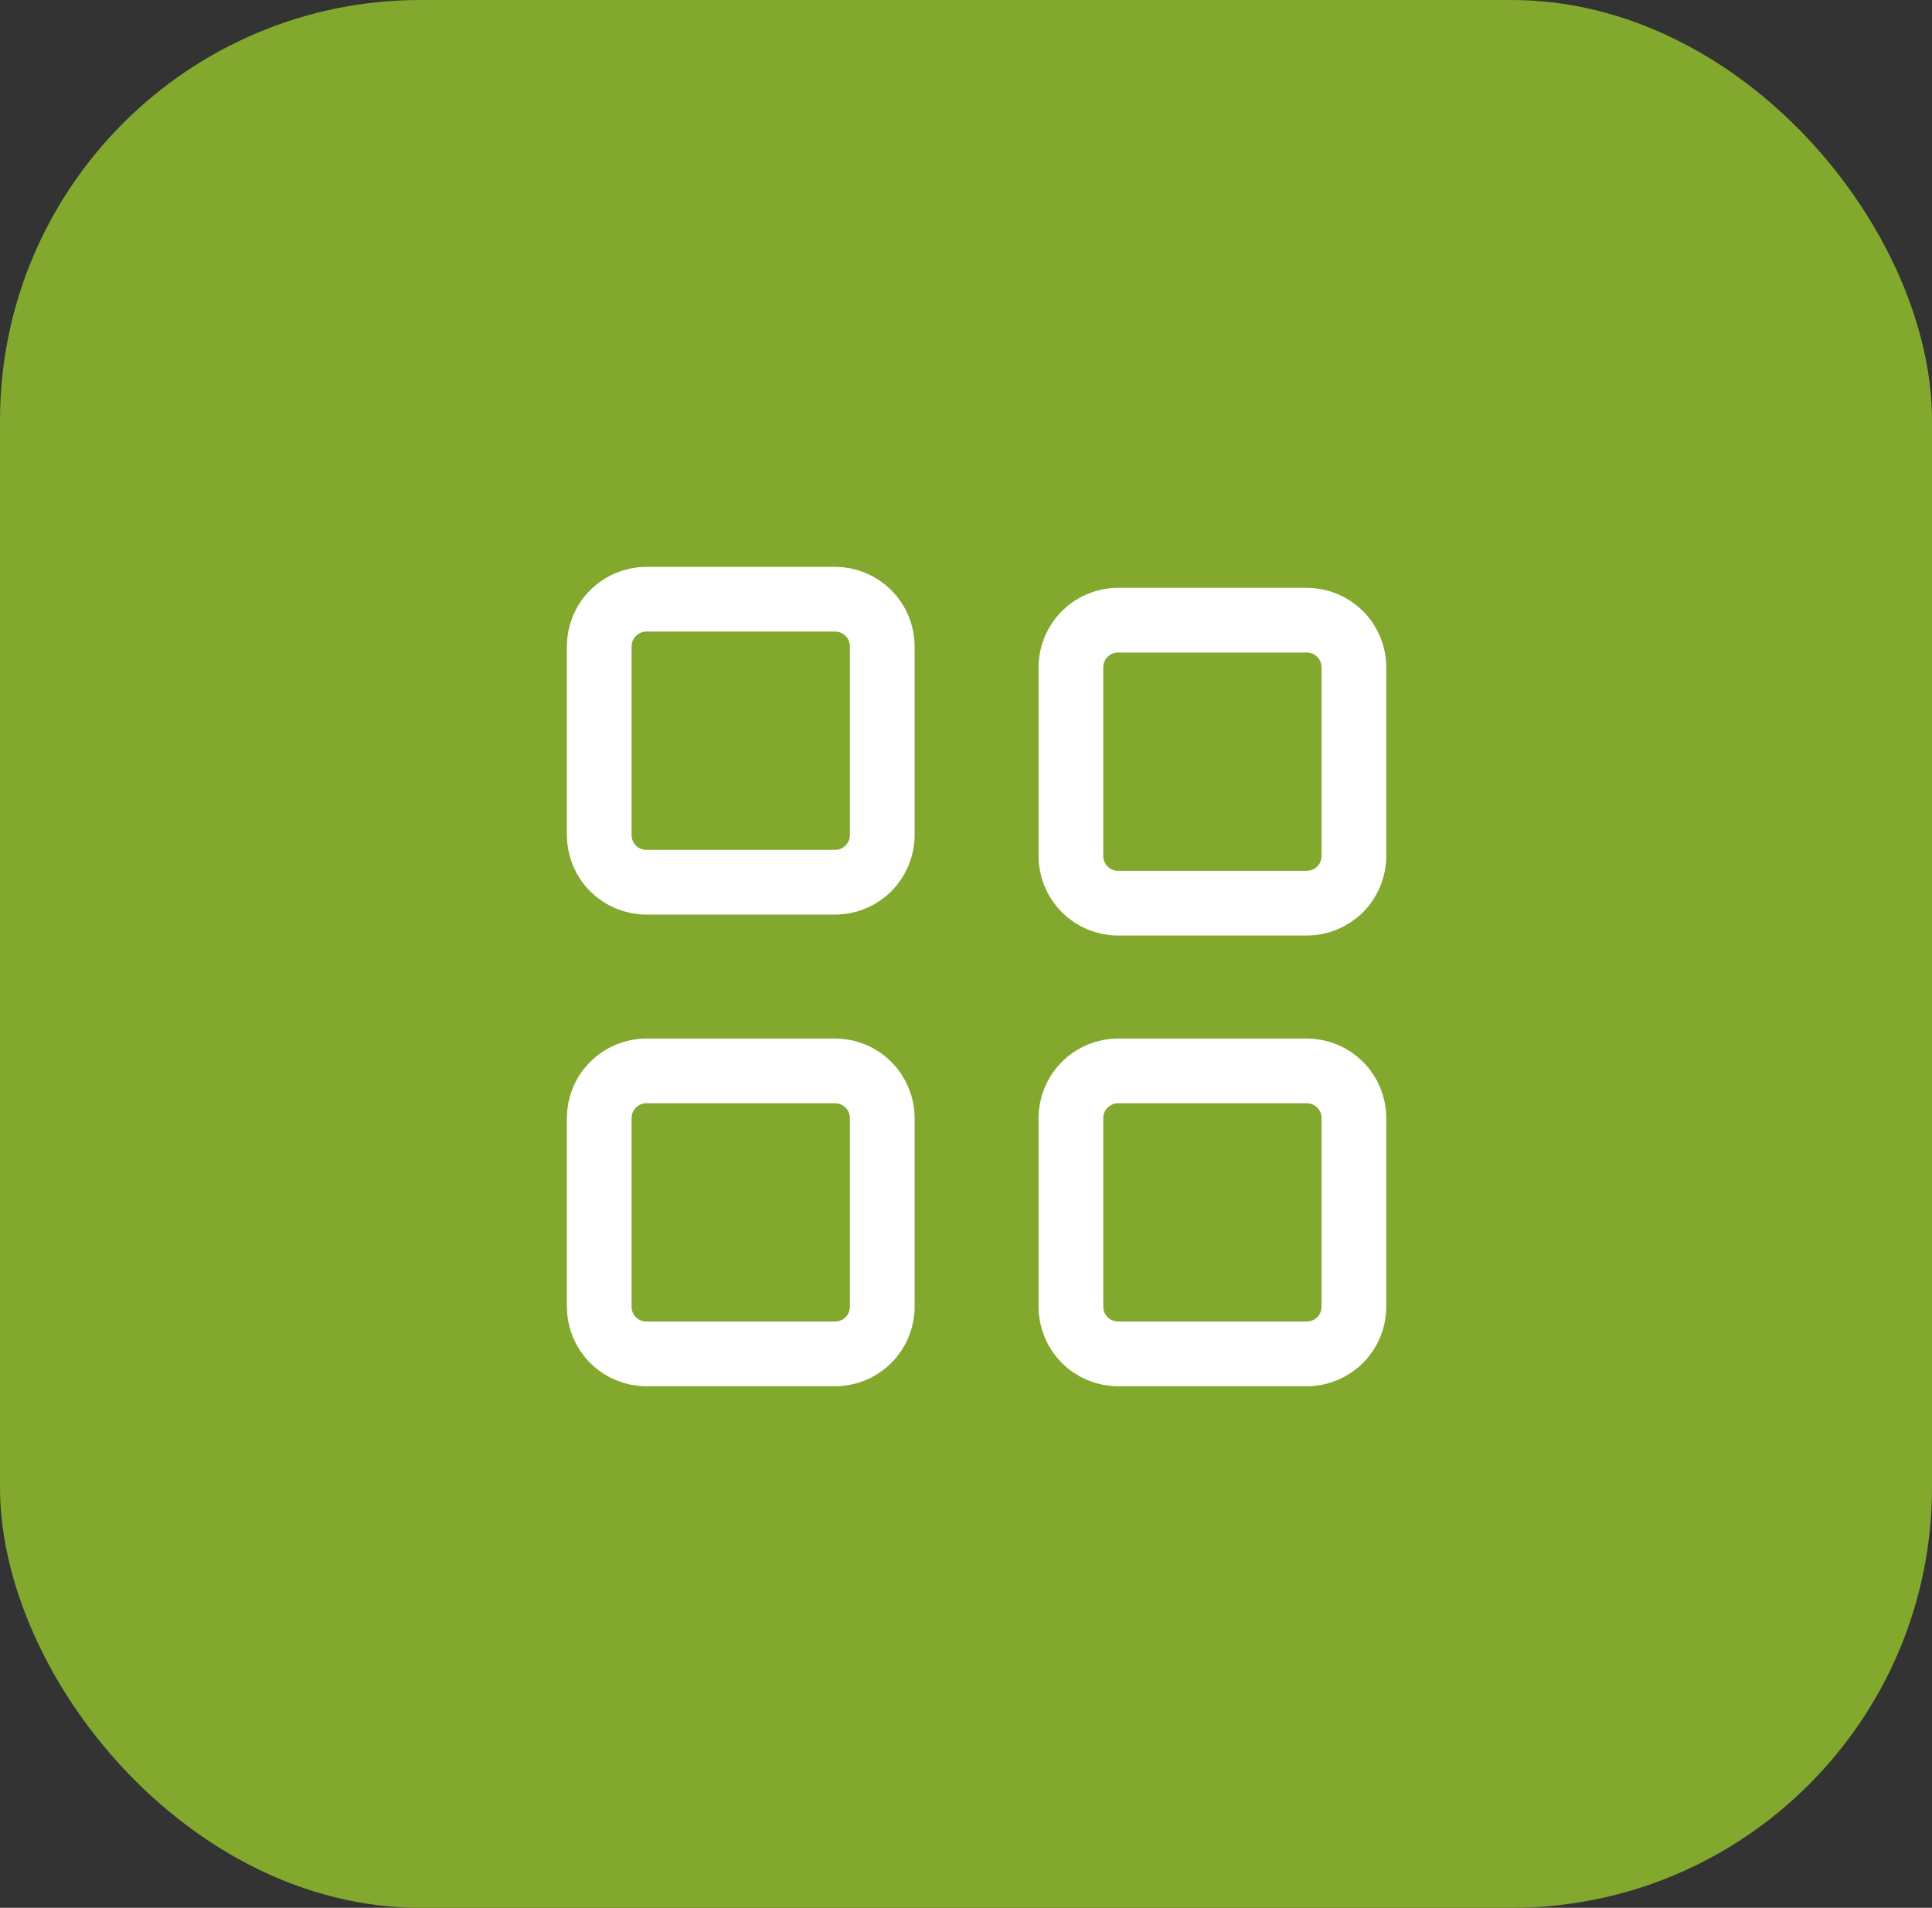
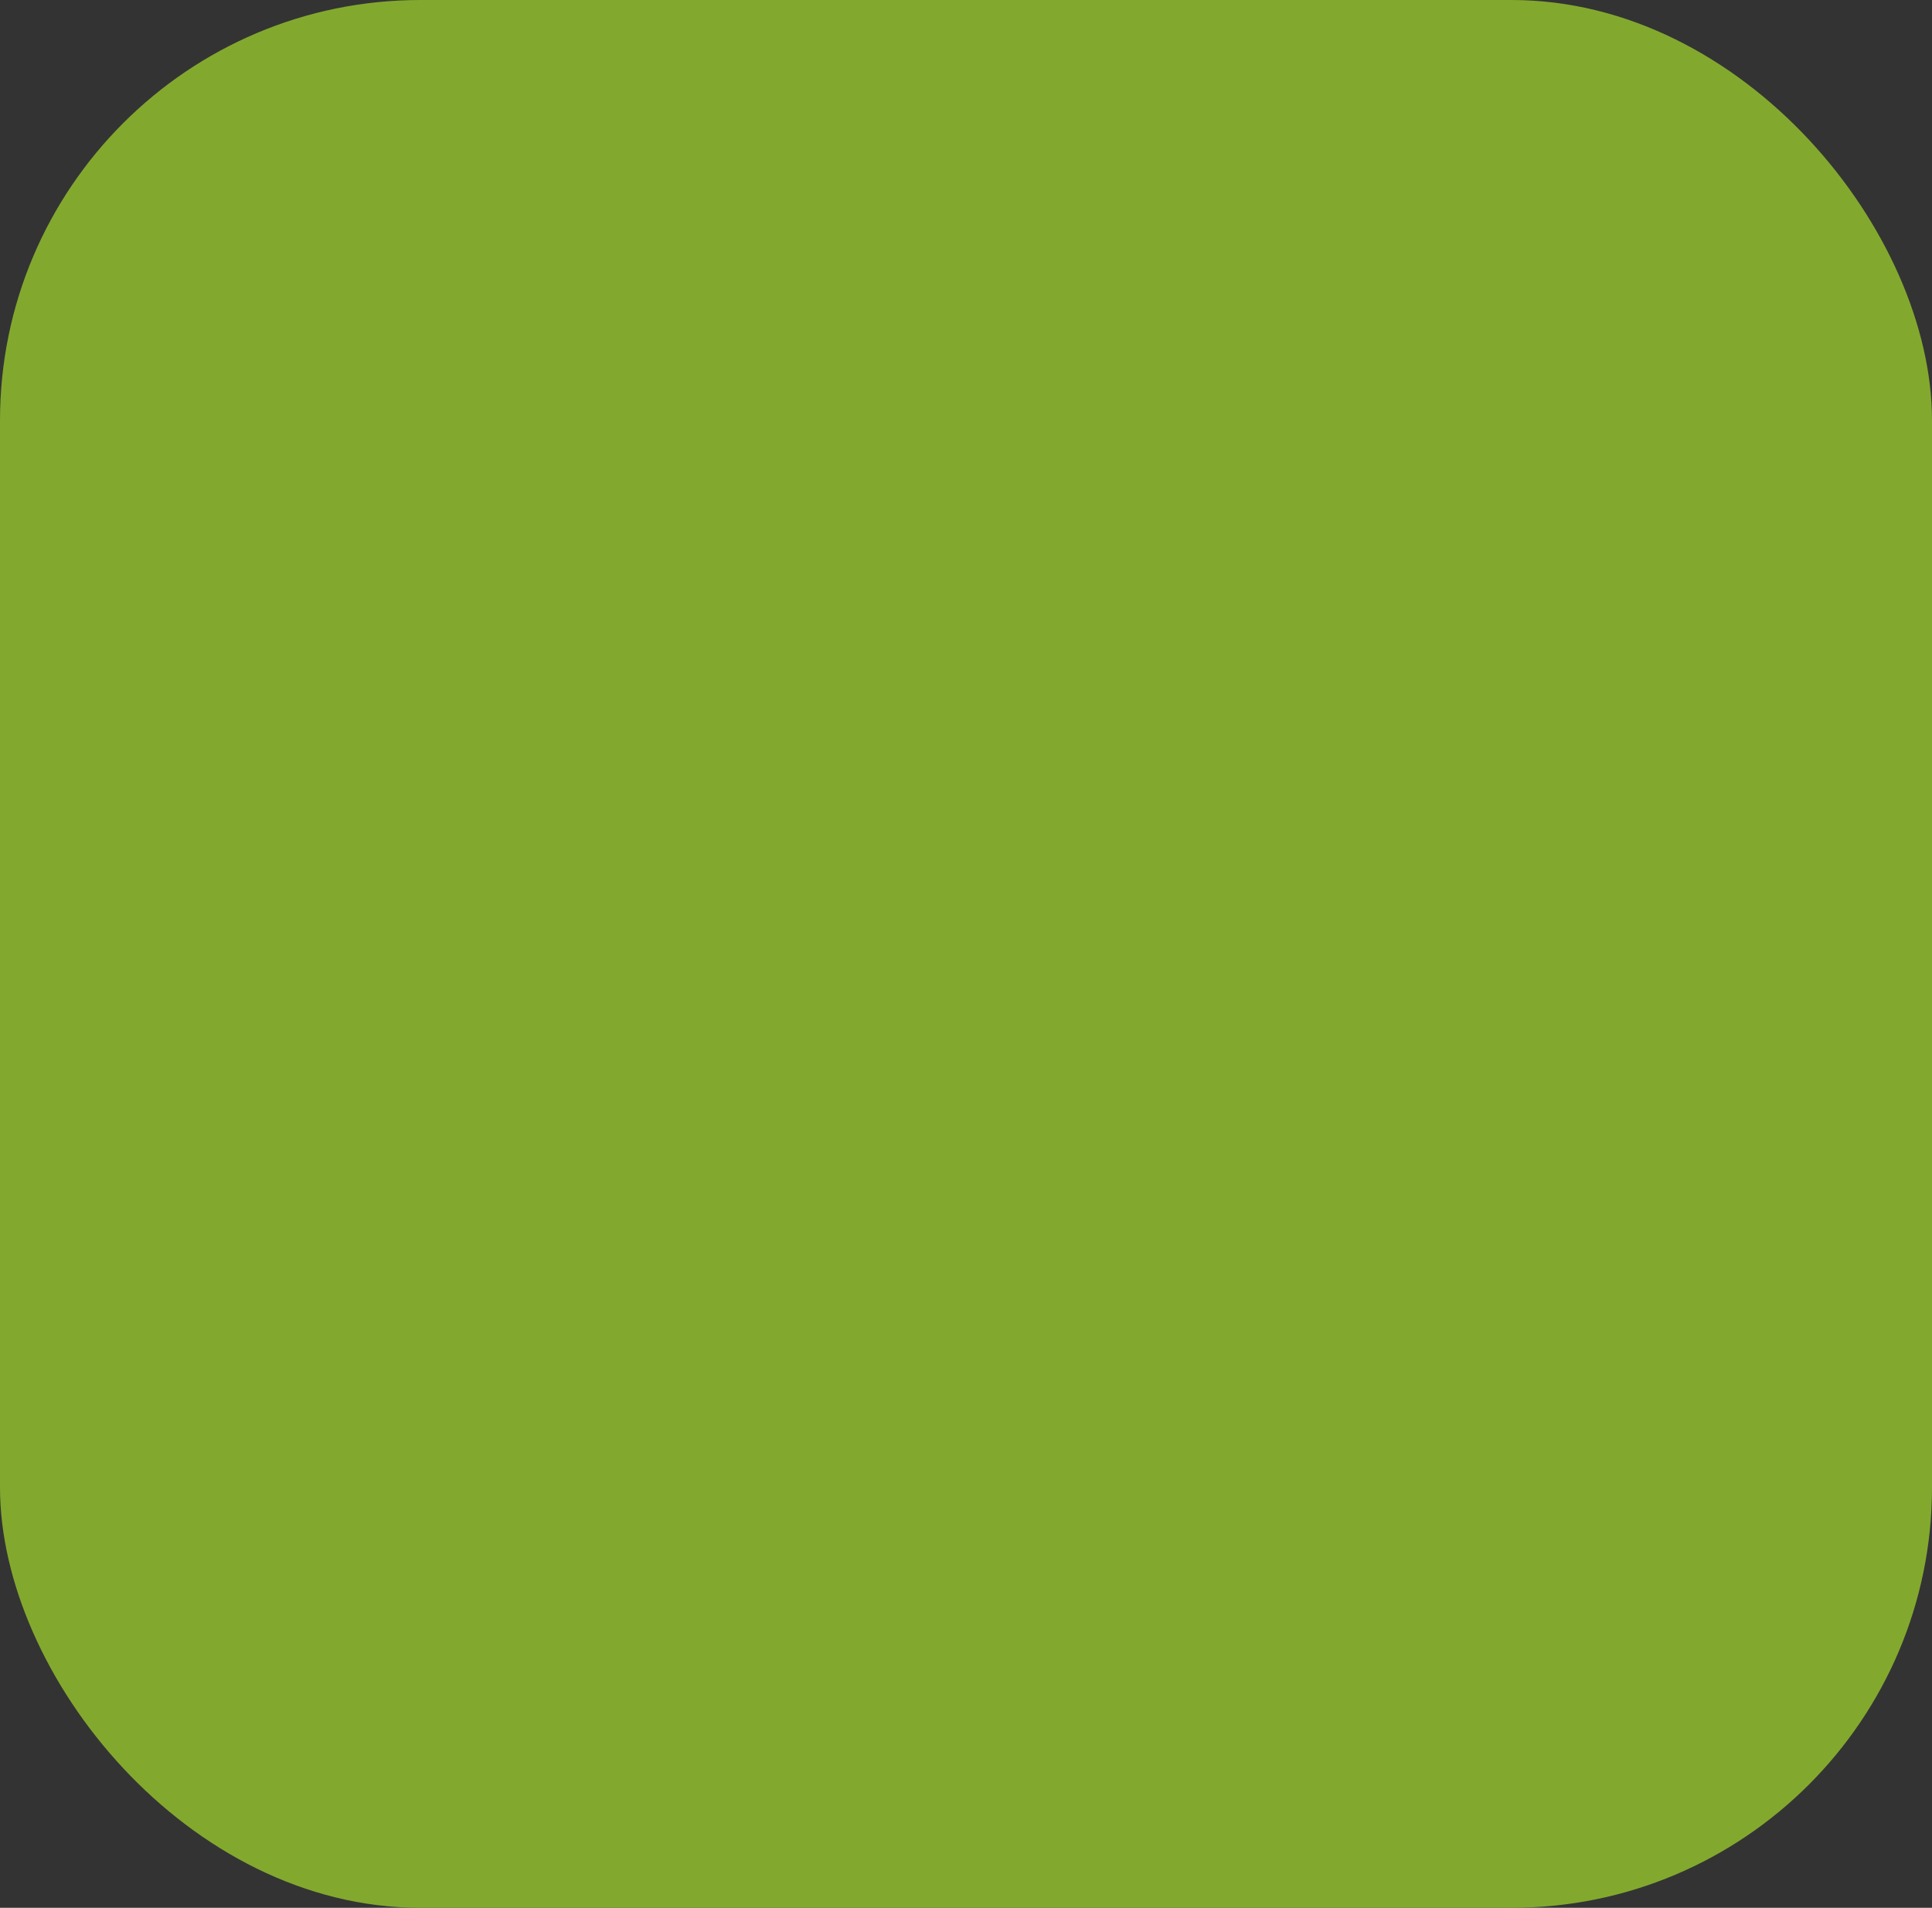
<svg xmlns="http://www.w3.org/2000/svg" width="80" height="79" viewBox="0 0 80 79" fill="none">
  <rect x="0" y="0" width="80" height="79" fill="#333333" stroke="none" />
  <rect width="80" height="79" rx="17.411" fill="#82A92E" />
-   <path d="M34.578 24.813H26.766C26.248 24.813 25.751 25.019 25.385 25.385C25.018 25.751 24.813 26.248 24.813 26.766V34.579C24.813 35.097 25.018 35.593 25.385 35.96C25.751 36.326 26.248 36.532 26.766 36.532H34.578C35.096 36.532 35.593 36.326 35.96 35.96C36.326 35.593 36.532 35.097 36.532 34.579V26.766C36.532 26.248 36.326 25.751 35.96 25.385C35.593 25.019 35.096 24.813 34.578 24.813Z" stroke="white" stroke-width="2.679" stroke-linecap="round" stroke-linejoin="round" />
-   <path d="M34.578 44.344H26.766C26.248 44.344 25.751 44.55 25.385 44.917C25.018 45.283 24.813 45.78 24.813 46.298V54.11C24.813 54.628 25.018 55.125 25.385 55.491C25.751 55.858 26.248 56.063 26.766 56.063H34.578C35.096 56.063 35.593 55.858 35.96 55.491C36.326 55.125 36.532 54.628 36.532 54.11V46.298C36.532 45.78 36.326 45.283 35.96 44.917C35.593 44.55 35.096 44.344 34.578 44.344Z" stroke="white" stroke-width="2.679" stroke-linecap="round" stroke-linejoin="round" />
-   <path d="M54.11 44.344H46.297C45.779 44.344 45.283 44.55 44.916 44.917C44.55 45.283 44.344 45.78 44.344 46.298V54.11C44.344 54.628 44.55 55.125 44.916 55.491C45.283 55.858 45.779 56.063 46.297 56.063H54.11C54.628 56.063 55.125 55.858 55.491 55.491C55.858 55.125 56.063 54.628 56.063 54.11V46.298C56.063 45.78 55.858 45.283 55.491 44.917C55.125 44.55 54.628 44.344 54.11 44.344Z" stroke="white" stroke-width="2.679" stroke-linecap="round" stroke-linejoin="round" />
-   <path d="M54.11 25.681H46.297C45.779 25.681 45.283 25.887 44.916 26.253C44.55 26.619 44.344 27.116 44.344 27.634V35.447C44.344 35.965 44.55 36.461 44.916 36.828C45.283 37.194 45.779 37.4 46.297 37.4H54.11C54.628 37.4 55.125 37.194 55.491 36.828C55.858 36.461 56.063 35.965 56.063 35.447V27.634C56.063 27.116 55.858 26.619 55.491 26.253C55.125 25.887 54.628 25.681 54.11 25.681Z" stroke="white" stroke-width="2.679" stroke-linecap="round" stroke-linejoin="round" />
</svg>